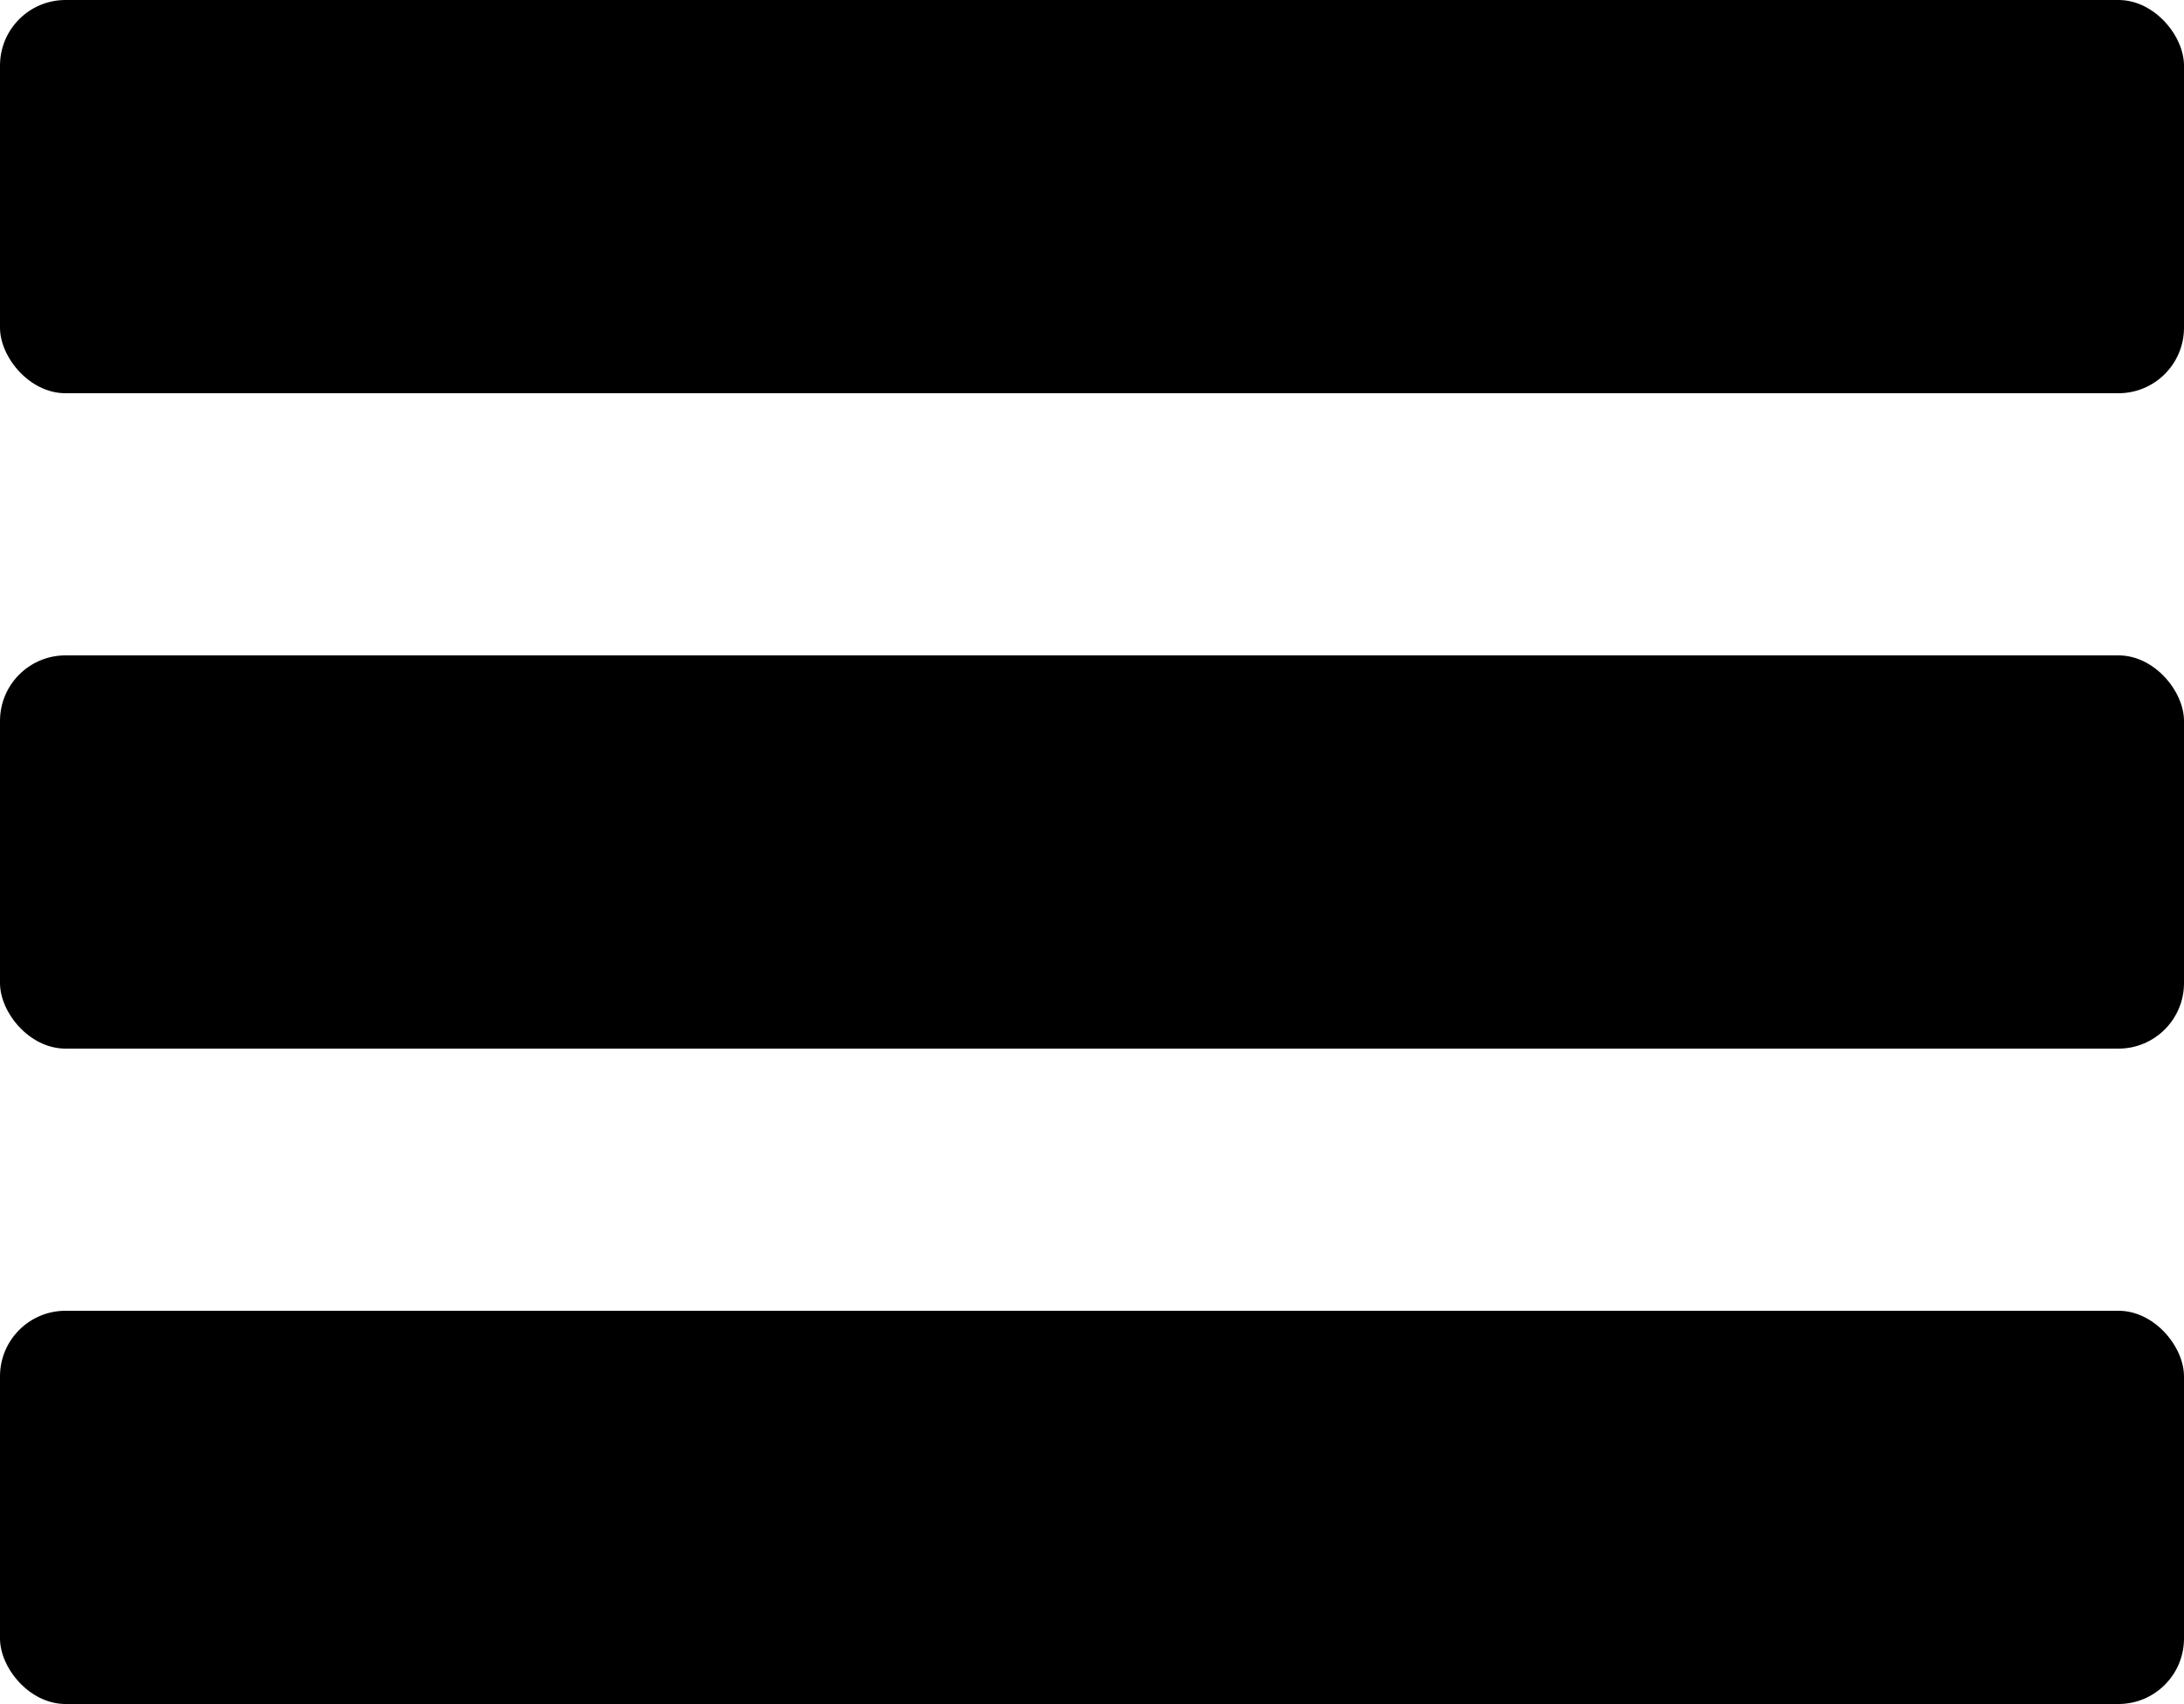
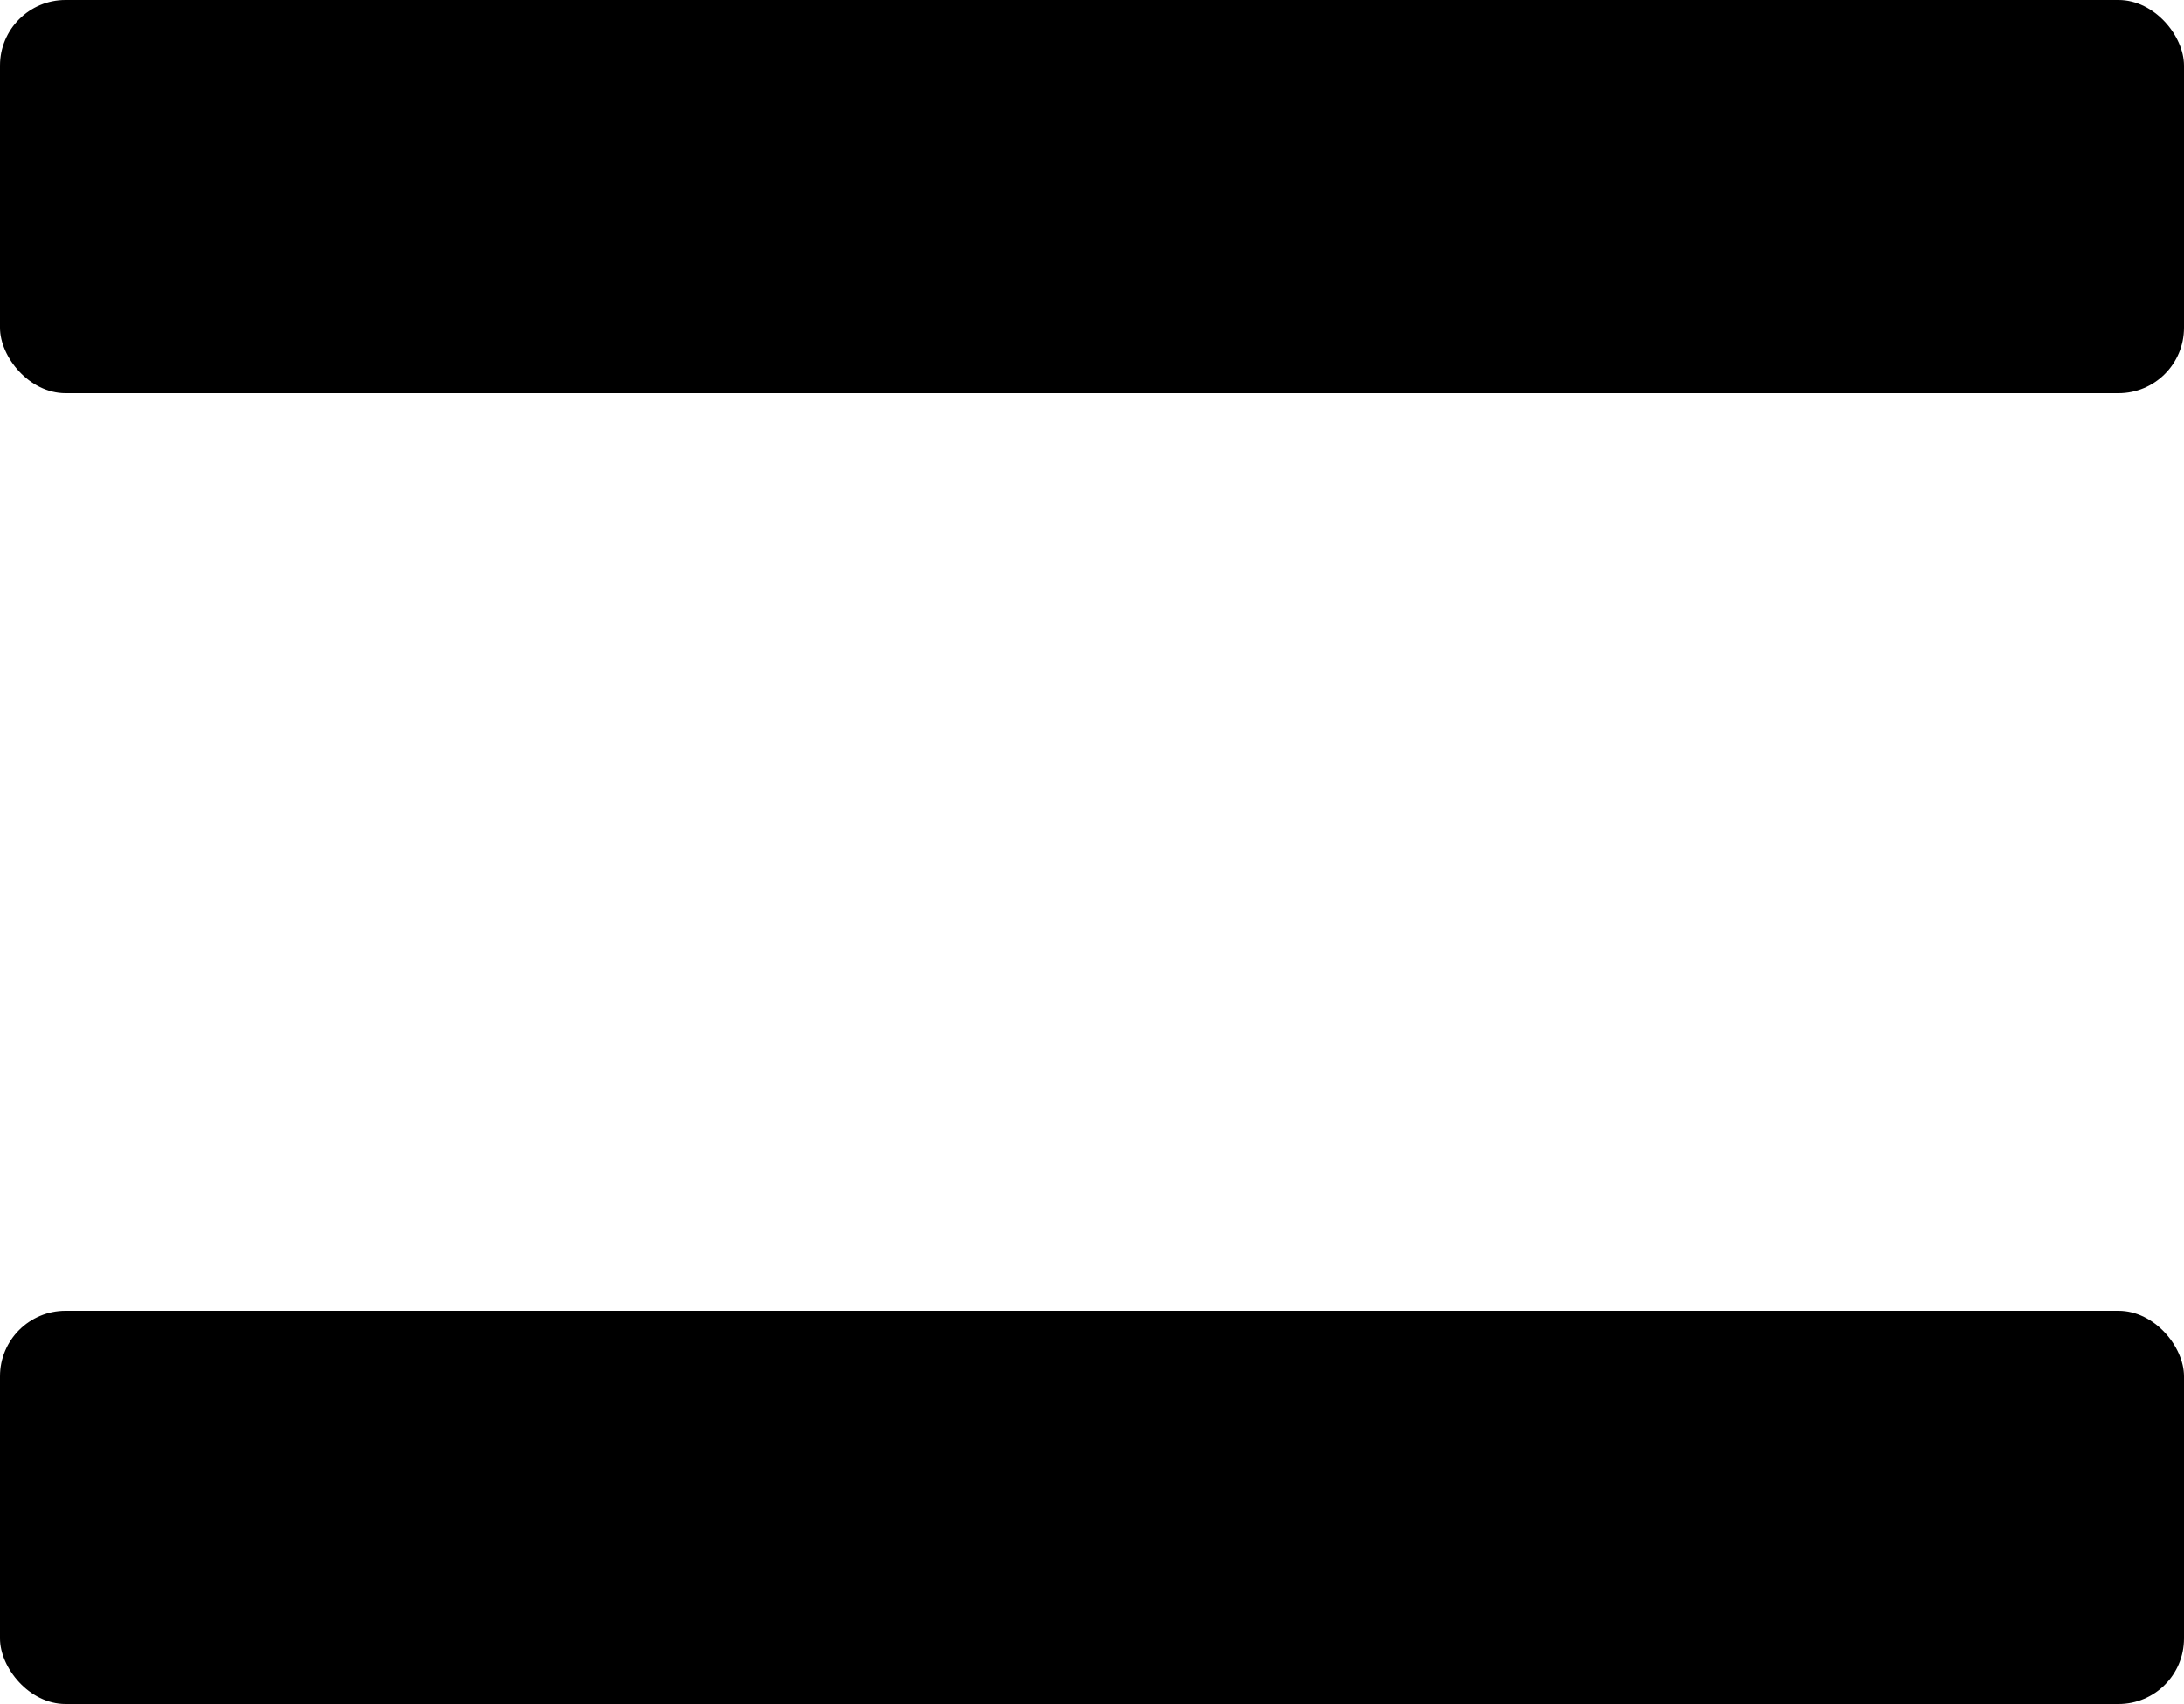
<svg xmlns="http://www.w3.org/2000/svg" width="100" height="78" viewBox="0 0 100 78" fill="none">
  <g clip-path="url(#clip0_12_59)">
    <rect width="100" height="18" rx="3" fill="black" />
-     <rect y="30" width="100" height="18" rx="3" fill="black" />
    <rect y="60" width="100" height="18" rx="3" fill="black" />
  </g>
  <defs>
    <clipPath id="clip0_12_59">
      <rect width="100" height="78" fill="white" />
    </clipPath>
  </defs>
</svg>